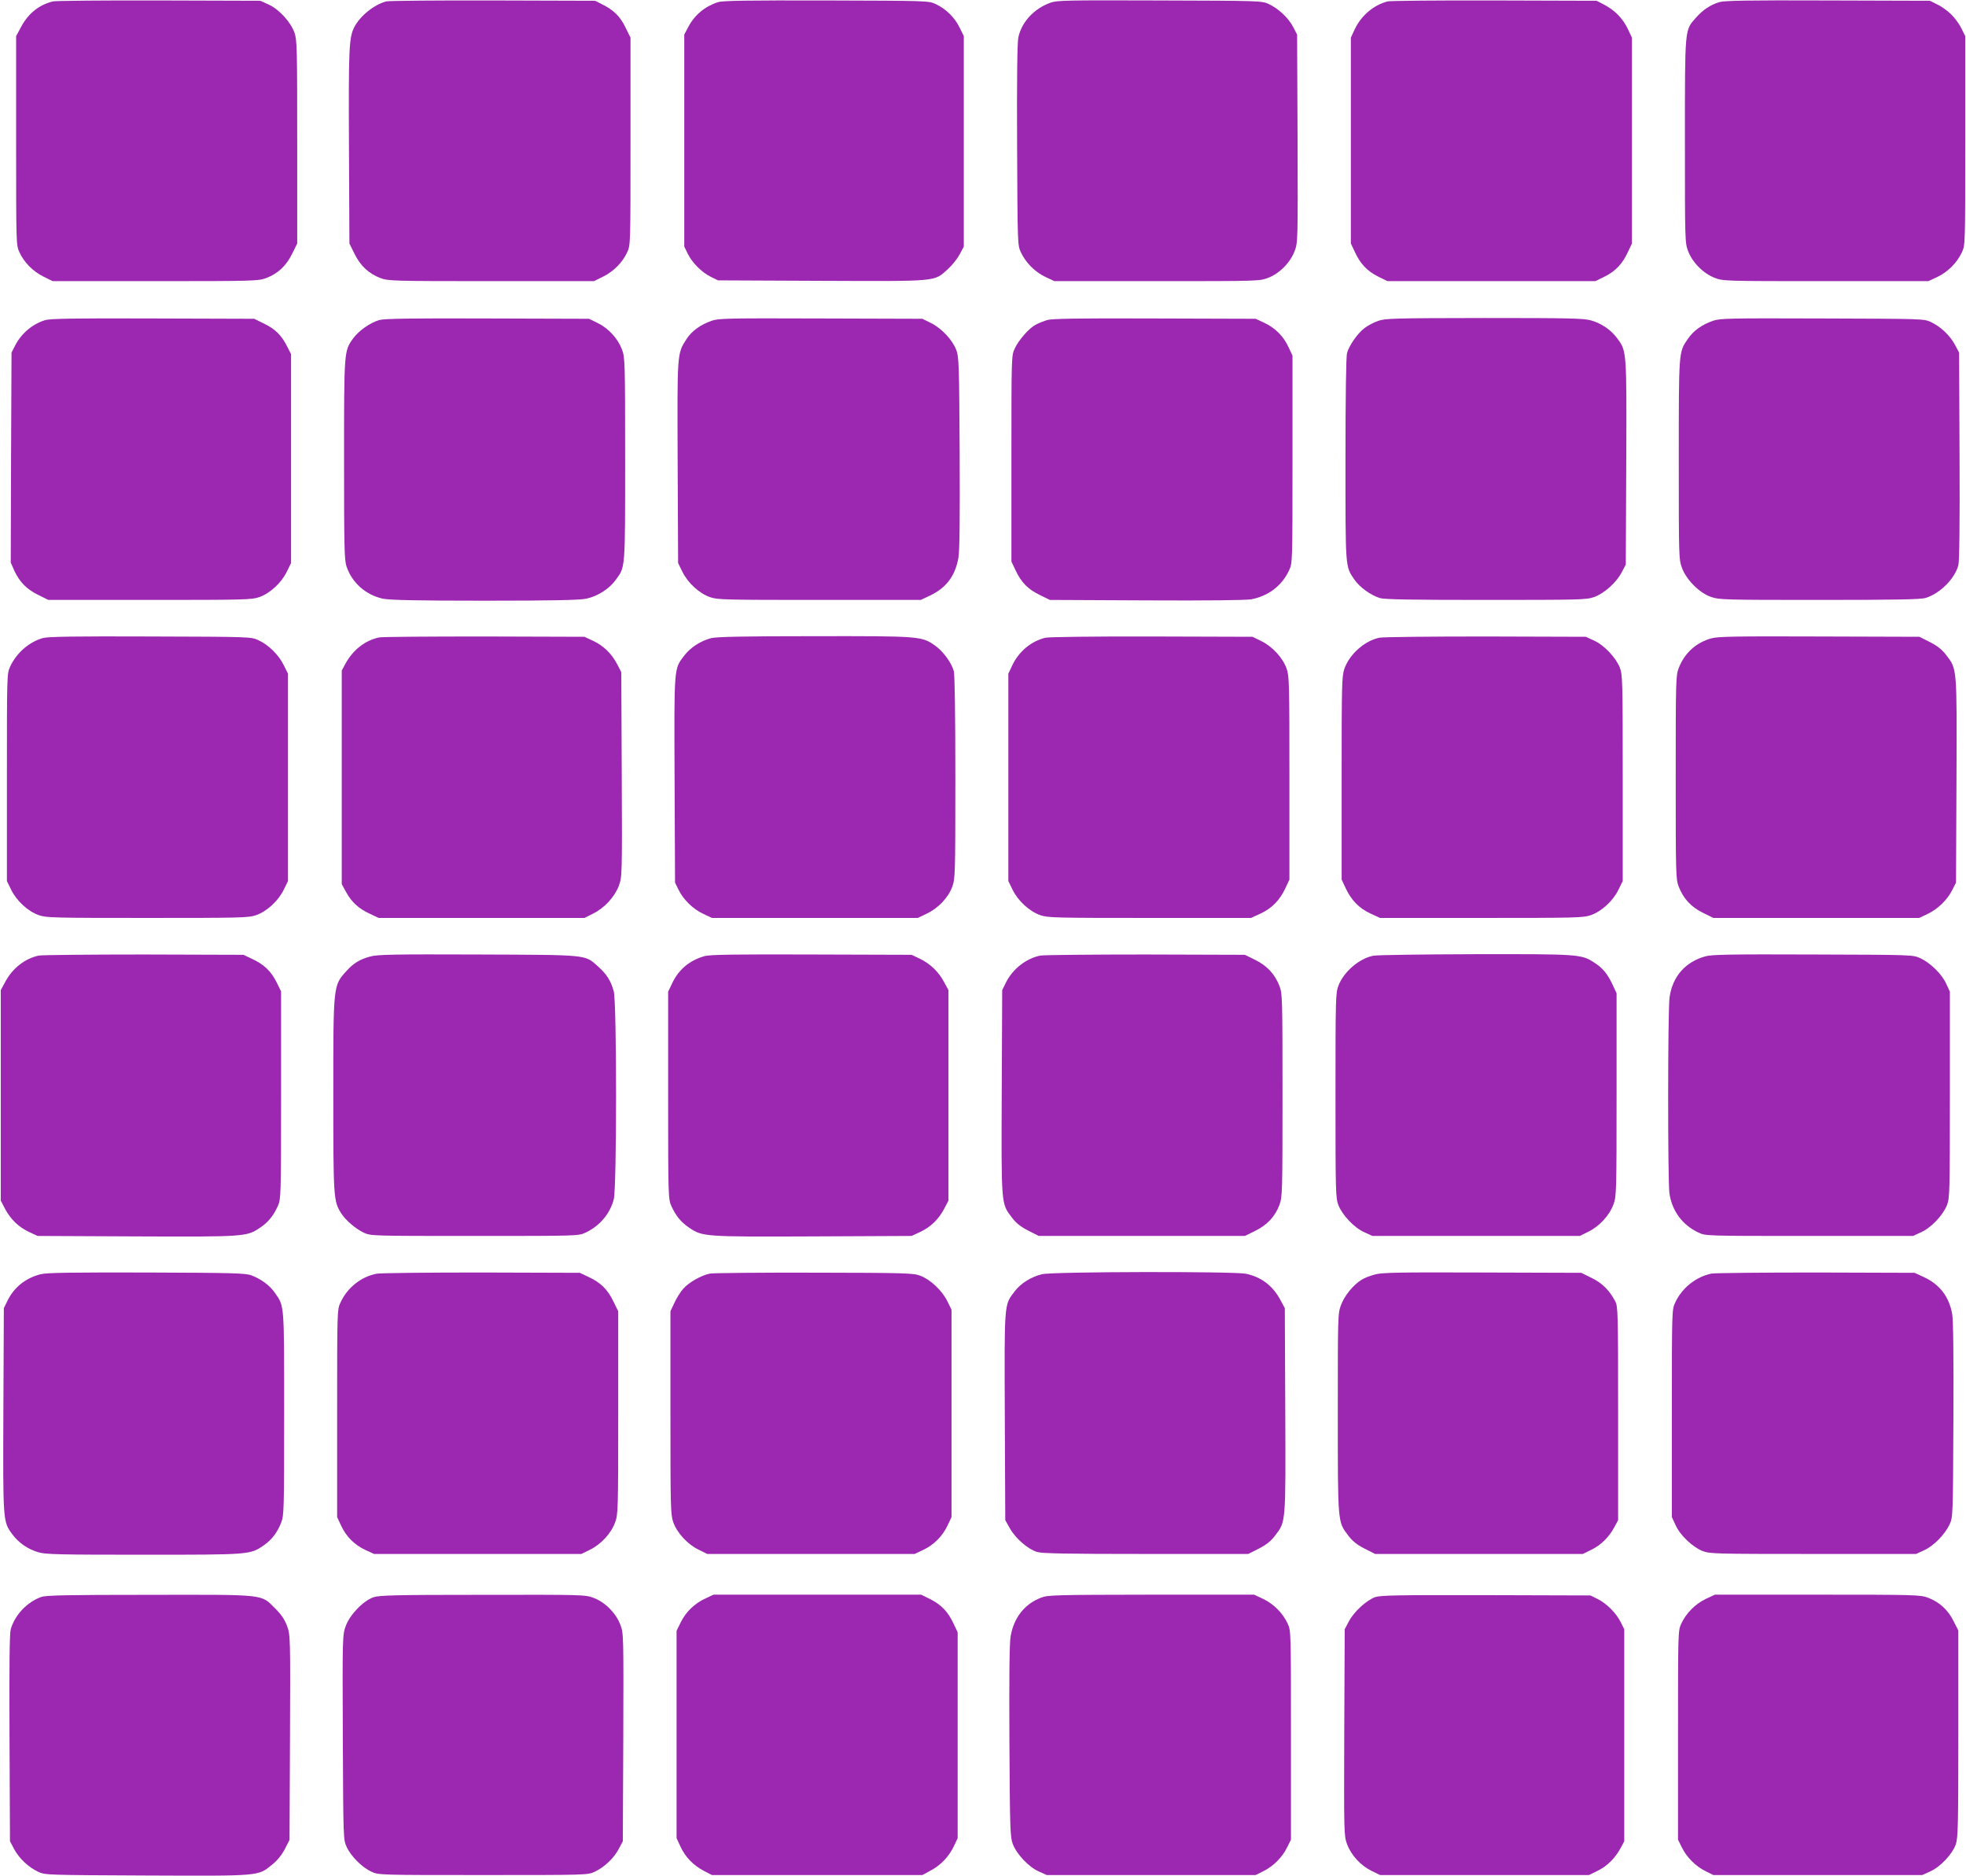
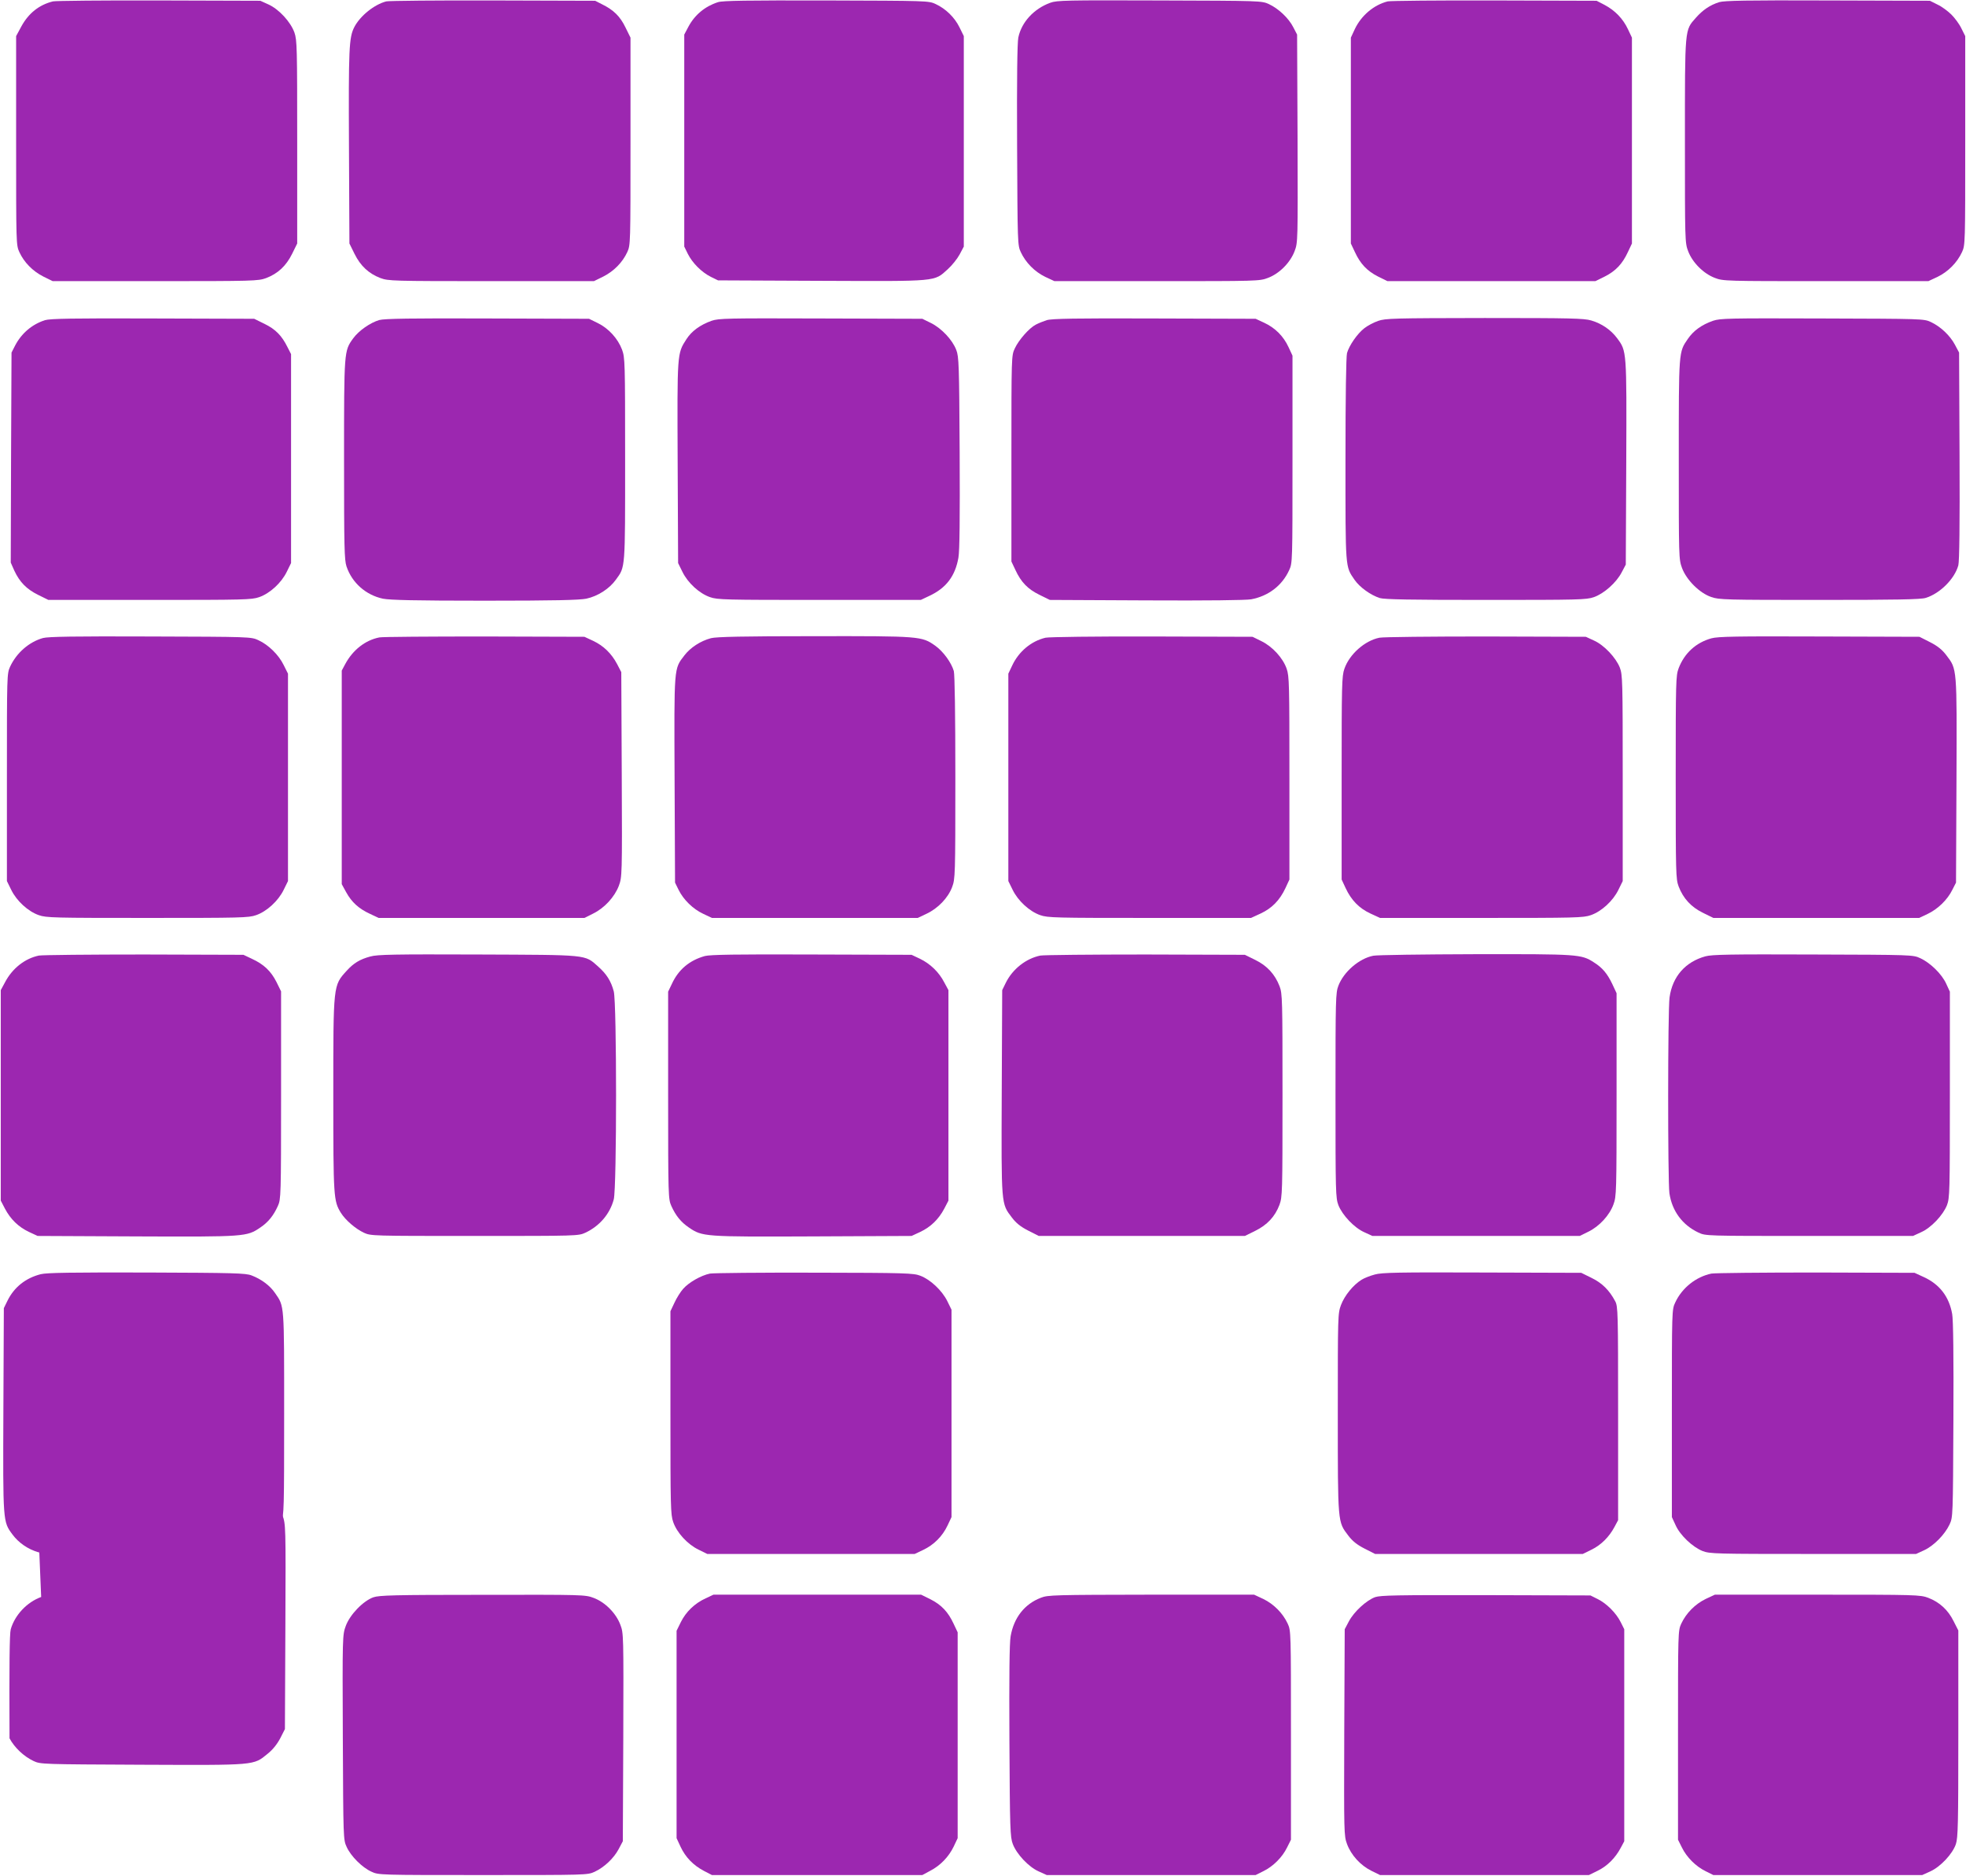
<svg xmlns="http://www.w3.org/2000/svg" version="1.0" width="1280pt" height="1221pt" viewBox="0 0 1280 1221" preserveAspectRatio="xMidYMid meet">
  <g transform="translate(0,1221) scale(0.1,-0.1)" fill="#9c27b0" stroke="none">
    <path d="M345 12201 c-90 -22 -159 -77 -206 -163 l-34 -63 0 -680 c0 -673 0 -680 21 -726 31 -67 87 -124 156 -159 l61 -30 668 0 c645 0 670 1 722 20 76 29 130 79 169 158 l33 67 0 660 c0 614 -1 664 -18 713 -25 70 -101 152 -169 183 l-53 24 -660 2 c-363 1 -673 -2 -690 -6z" />
    <path d="M2515 12201 c-78 -20 -170 -94 -208 -167 -35 -68 -38 -137 -35 -779 l3 -630 33 -67 c39 -79 93 -129 169 -158 52 -19 77 -20 722 -20 l668 0 61 30 c69 35 125 92 156 159 21 46 21 53 21 721 l0 675 -33 67 c-35 72 -77 113 -152 150 l-45 23 -665 2 c-366 1 -678 -2 -695 -6z" />
    <path d="M4675 12196 c-85 -27 -152 -83 -193 -160 l-27 -51 0 -690 0 -690 23 -47 c30 -60 90 -120 150 -150 l47 -23 674 -3 c763 -3 731 -6 821 75 28 25 63 69 78 97 l27 51 0 685 0 685 -28 57 c-32 65 -89 121 -156 152 -45 21 -55 21 -711 23 -515 1 -674 -1 -705 -11z" />
    <path d="M6838 12192 c-107 -39 -187 -126 -208 -226 -7 -35 -10 -265 -8 -701 3 -640 3 -651 24 -696 32 -69 91 -128 159 -161 l60 -28 667 0 c652 0 669 0 723 21 75 28 146 100 174 175 21 55 21 66 19 732 l-3 677 -25 48 c-30 59 -96 121 -158 150 -47 22 -54 22 -712 24 -608 2 -669 1 -712 -15z" />
    <path d="M9035 12201 c-91 -23 -172 -92 -214 -180 l-26 -56 0 -670 0 -670 26 -55 c36 -78 80 -124 151 -160 l61 -30 677 0 677 0 61 30 c71 36 115 82 151 160 l26 55 0 670 0 670 -26 55 c-32 68 -84 122 -152 158 l-52 27 -665 2 c-366 1 -678 -2 -695 -6z" />
    <path d="M11193 12196 c-60 -19 -107 -51 -152 -102 -73 -83 -71 -59 -71 -800 0 -648 0 -665 21 -719 28 -74 100 -146 174 -174 54 -21 71 -21 723 -21 l667 0 60 28 c68 33 127 92 159 161 21 46 21 53 21 726 l0 680 -25 50 c-13 28 -43 68 -65 90 -22 22 -62 52 -90 65 l-50 25 -665 2 c-527 2 -674 -1 -707 -11z" />
    <path d="M293 10126 c-84 -27 -153 -85 -195 -166 l-23 -45 -3 -684 -2 -683 23 -52 c35 -75 80 -121 155 -158 l67 -33 660 0 c613 0 664 1 712 18 70 24 145 93 180 165 l28 57 0 680 0 680 -23 45 c-37 75 -78 117 -150 152 l-67 33 -660 2 c-523 2 -669 -1 -702 -11z" />
    <path d="M2470 10127 c-59 -17 -134 -69 -171 -120 -59 -82 -59 -79 -59 -788 0 -572 2 -654 16 -696 36 -107 126 -186 237 -210 47 -9 207 -13 662 -13 455 0 615 4 662 13 75 16 151 65 193 124 62 85 60 63 60 784 0 637 -1 660 -20 713 -27 72 -88 139 -158 173 l-57 28 -660 2 c-497 2 -671 -1 -705 -10z" />
    <path d="M4633 10122 c-75 -27 -130 -67 -164 -120 -61 -95 -60 -86 -57 -803 l3 -654 28 -57 c35 -72 110 -141 180 -165 48 -17 99 -18 712 -18 l660 0 55 26 c110 51 169 129 190 249 8 45 10 258 8 685 -3 571 -5 624 -22 667 -25 66 -96 141 -164 175 l-57 28 -660 2 c-614 2 -664 1 -712 -15z" />
    <path d="M6815 10126 c-22 -7 -54 -20 -71 -29 -43 -22 -111 -99 -137 -155 -22 -47 -22 -48 -22 -717 l0 -670 26 -55 c37 -80 81 -125 157 -162 l67 -33 627 -3 c404 -2 648 1 684 7 112 21 201 89 247 189 22 47 22 51 22 722 l0 675 -26 56 c-33 71 -87 125 -158 158 l-56 26 -660 2 c-513 2 -669 -1 -700 -11z" />
    <path d="M8972 10121 c-29 -10 -70 -32 -90 -48 -46 -36 -98 -112 -112 -161 -6 -24 -10 -277 -10 -693 0 -718 -2 -694 59 -783 34 -49 105 -100 165 -119 31 -9 203 -12 691 -12 603 0 654 1 702 18 66 23 146 94 181 161 l27 51 3 664 c3 732 3 725 -59 809 -40 54 -100 96 -169 116 -47 14 -135 16 -694 16 -595 -1 -645 -2 -694 -19z" />
    <path d="M11153 10122 c-74 -26 -127 -64 -164 -118 -60 -87 -59 -76 -59 -785 0 -636 0 -649 21 -706 29 -78 114 -163 190 -189 51 -18 92 -19 704 -19 496 0 660 3 692 13 93 28 189 124 213 212 7 26 10 268 8 712 l-3 673 -27 51 c-32 60 -93 118 -157 148 -45 21 -55 21 -706 23 -614 2 -664 1 -712 -15z" />
    <path d="M280 8057 c-90 -25 -172 -96 -214 -186 -21 -46 -21 -53 -21 -721 l0 -675 28 -57 c35 -72 110 -141 180 -165 48 -17 99 -18 707 -18 608 0 659 1 707 18 70 24 145 93 180 165 l28 57 0 675 0 675 -28 56 c-32 66 -99 132 -165 162 -47 22 -54 22 -702 24 -497 2 -666 -1 -700 -10z" />
    <path d="M2470 8061 c-92 -18 -173 -82 -222 -173 l-23 -43 0 -695 0 -695 29 -53 c36 -65 82 -107 156 -141 l55 -26 670 0 670 0 56 28 c74 36 140 108 168 181 21 58 22 62 19 725 l-3 666 -27 52 c-37 70 -89 120 -157 152 l-56 26 -650 2 c-357 0 -666 -2 -685 -6z" />
    <path d="M4629 8056 c-68 -18 -134 -61 -173 -112 -69 -90 -67 -66 -64 -810 l3 -669 23 -47 c32 -65 94 -125 160 -156 l57 -27 670 0 670 0 57 27 c75 35 141 104 167 174 20 53 21 73 21 712 0 416 -4 670 -10 694 -16 55 -69 128 -121 165 -88 62 -96 63 -789 62 -462 0 -637 -4 -671 -13z" />
    <path d="M6807 8059 c-93 -22 -173 -89 -216 -179 l-26 -55 0 -675 0 -675 28 -57 c35 -72 110 -141 180 -165 48 -17 99 -18 712 -18 l660 0 63 29 c73 34 124 86 161 165 l26 56 0 660 c0 613 -1 664 -18 712 -24 70 -93 145 -165 180 l-57 28 -655 2 c-365 1 -672 -3 -693 -8z" />
    <path d="M8981 8059 c-95 -19 -195 -107 -228 -202 -17 -48 -18 -102 -18 -712 l0 -660 26 -56 c37 -79 88 -131 161 -165 l63 -29 660 0 c613 0 664 1 712 18 70 24 145 93 180 165 l28 57 0 670 c0 638 -1 672 -19 720 -26 65 -103 147 -169 176 l-52 24 -650 2 c-357 0 -670 -3 -694 -8z" />
    <path d="M11142 8055 c-100 -28 -175 -96 -213 -195 -18 -48 -19 -83 -19 -710 0 -627 1 -662 19 -710 30 -78 81 -134 159 -172 l67 -33 670 0 670 0 55 26 c66 31 130 93 161 157 l24 47 3 664 c3 742 4 724 -66 816 -27 36 -57 60 -106 85 l-69 35 -651 2 c-542 2 -660 0 -704 -12z" />
    <path d="M253 5990 c-91 -19 -173 -83 -221 -175 l-27 -50 0 -685 0 -685 27 -52 c37 -70 89 -120 157 -152 l56 -26 643 -3 c710 -3 719 -2 807 58 52 35 86 78 114 140 20 44 21 63 21 721 l0 676 -30 61 c-36 71 -82 115 -160 151 l-55 26 -645 2 c-355 0 -664 -3 -687 -7z" />
    <path d="M2411 5984 c-67 -18 -109 -43 -154 -93 -88 -97 -87 -86 -87 -811 0 -665 2 -687 49 -764 30 -48 95 -104 150 -130 46 -21 53 -21 721 -21 668 0 675 0 721 21 92 43 160 122 185 217 20 76 20 1278 0 1354 -18 68 -47 113 -102 162 -89 79 -59 75 -784 78 -542 2 -654 0 -699 -13z" />
    <path d="M4589 5987 c-100 -28 -172 -88 -215 -182 l-24 -50 0 -675 c0 -657 1 -676 21 -720 28 -62 62 -105 114 -140 88 -60 97 -61 807 -58 l643 3 56 26 c68 32 120 82 157 152 l27 52 0 685 0 685 -27 50 c-35 68 -92 122 -158 154 l-55 26 -650 2 c-495 2 -661 -1 -696 -10z" />
    <path d="M6773 5990 c-93 -19 -181 -88 -225 -178 l-23 -47 -3 -664 c-3 -742 -4 -724 66 -816 27 -36 57 -60 106 -85 l69 -35 671 0 671 0 67 33 c79 39 129 93 158 169 19 52 20 77 20 713 0 627 -1 662 -19 710 -30 78 -81 134 -159 172 l-67 33 -645 2 c-355 0 -664 -3 -687 -7z" />
    <path d="M8941 5989 c-92 -18 -192 -104 -227 -195 -18 -46 -19 -84 -19 -714 0 -633 1 -667 19 -715 26 -65 103 -147 169 -176 l52 -24 675 0 675 0 57 28 c71 35 137 106 163 178 19 52 20 79 20 714 l0 660 -28 60 c-32 67 -64 106 -120 141 -82 53 -101 54 -772 53 -341 -1 -640 -5 -664 -10z" />
    <path d="M11103 5985 c-130 -36 -214 -131 -233 -267 -12 -82 -12 -1194 -1 -1275 17 -116 85 -207 189 -256 47 -22 47 -22 722 -22 l675 0 52 24 c66 29 143 111 169 176 18 48 19 82 19 720 l0 670 -24 52 c-28 62 -103 136 -169 166 -47 22 -52 22 -697 24 -537 2 -659 0 -702 -12z" />
    <path d="M265 3916 c-98 -25 -173 -84 -217 -174 l-23 -47 -3 -664 c-3 -732 -3 -725 59 -809 40 -54 100 -96 169 -116 47 -14 135 -16 685 -16 694 0 693 0 782 61 53 37 89 84 114 149 18 48 19 83 19 709 0 719 2 696 -59 784 -33 49 -90 91 -153 115 -38 15 -115 17 -683 19 -485 1 -652 -1 -690 -11z" />
-     <path d="M2451 3919 c-101 -20 -190 -91 -234 -187 -22 -47 -22 -51 -22 -722 l0 -675 26 -56 c33 -71 87 -125 158 -158 l56 -26 675 0 675 0 57 28 c71 35 137 106 163 178 19 52 20 79 20 714 l0 660 -33 67 c-37 76 -82 120 -162 157 l-55 26 -640 2 c-352 0 -660 -3 -684 -8z" />
    <path d="M4622 3920 c-58 -12 -137 -57 -174 -99 -17 -19 -43 -60 -57 -91 l-26 -55 0 -660 c0 -613 1 -664 18 -712 24 -70 93 -145 165 -180 l57 -28 675 0 675 0 55 26 c70 33 126 89 159 159 l26 55 0 675 0 675 -28 57 c-34 68 -109 139 -175 164 -43 17 -94 19 -687 20 -352 1 -659 -2 -683 -6z" />
-     <path d="M6784 3916 c-72 -18 -138 -59 -178 -112 -69 -90 -67 -66 -64 -815 l3 -674 31 -55 c37 -65 117 -134 176 -152 33 -10 193 -13 709 -13 l666 0 69 35 c49 25 79 49 106 85 70 92 69 74 66 816 l-3 664 -27 50 c-50 95 -124 152 -226 174 -78 16 -1259 14 -1328 -3z" />
    <path d="M8951 3914 c-30 -8 -69 -23 -86 -34 -54 -33 -111 -103 -134 -164 -21 -56 -21 -68 -21 -705 0 -721 -1 -705 68 -796 27 -36 57 -60 106 -85 l69 -35 676 0 676 0 57 28 c62 30 115 83 150 149 l23 43 0 695 c0 660 -1 697 -19 730 -38 72 -86 119 -154 152 l-67 33 -645 2 c-543 2 -654 0 -699 -13z" />
    <path d="M11142 3920 c-100 -21 -191 -93 -235 -188 -22 -47 -22 -47 -22 -722 l0 -675 24 -52 c29 -66 111 -143 176 -169 48 -18 82 -19 720 -19 l670 0 52 24 c62 28 135 102 166 168 22 48 22 51 25 681 2 410 -1 653 -8 689 -20 113 -82 193 -184 240 l-61 28 -640 2 c-352 0 -659 -3 -683 -7z" />
-     <path d="M268 1815 c-93 -34 -171 -117 -198 -210 -8 -29 -10 -229 -8 -710 l3 -670 27 -51 c32 -60 93 -118 157 -148 45 -21 56 -21 705 -24 745 -3 725 -5 818 71 35 28 63 64 83 102 l30 59 3 667 c3 661 2 667 -19 725 -16 43 -37 74 -78 115 -95 94 -54 89 -820 88 -538 0 -673 -3 -703 -14z" />
+     <path d="M268 1815 c-93 -34 -171 -117 -198 -210 -8 -29 -10 -229 -8 -710 c32 -60 93 -118 157 -148 45 -21 56 -21 705 -24 745 -3 725 -5 818 71 35 28 63 64 83 102 l30 59 3 667 c3 661 2 667 -19 725 -16 43 -37 74 -78 115 -95 94 -54 89 -820 88 -538 0 -673 -3 -703 -14z" />
    <path d="M2431 1813 c-67 -24 -153 -113 -180 -187 -21 -58 -22 -64 -19 -725 3 -659 3 -666 25 -713 27 -60 101 -134 161 -161 47 -22 50 -22 727 -22 673 0 680 0 726 21 64 30 125 88 157 148 l27 51 3 676 c2 668 2 678 -19 733 -28 75 -99 147 -174 175 -55 21 -70 21 -723 20 -579 0 -673 -3 -711 -16z" />
    <path d="M4594 1806 c-72 -33 -128 -88 -161 -154 l-28 -57 0 -675 0 -675 26 -56 c32 -68 82 -120 152 -157 l52 -27 685 0 685 0 50 27 c68 35 122 92 154 158 l26 55 0 670 0 670 -26 55 c-36 78 -80 124 -151 160 l-61 30 -676 0 -676 0 -51 -24z" />
    <path d="M6777 1810 c-107 -41 -176 -130 -197 -250 -8 -45 -10 -256 -8 -685 3 -571 5 -624 22 -668 25 -66 103 -149 168 -178 l53 -24 680 0 680 0 50 25 c64 31 124 91 155 155 l25 50 0 680 c0 673 0 680 -21 726 -32 69 -91 128 -159 161 l-60 28 -670 0 c-631 -1 -673 -2 -718 -20z" />
    <path d="M8953 1814 c-57 -21 -138 -95 -171 -158 l-27 -51 -3 -671 c-2 -657 -2 -673 18 -727 27 -73 88 -139 158 -174 l57 -28 680 0 680 0 57 28 c62 30 115 83 150 149 l23 43 0 690 0 690 -23 46 c-29 59 -93 123 -151 151 l-46 23 -680 2 c-584 1 -686 -1 -722 -13z" />
    <path d="M11105 1802 c-68 -33 -127 -92 -159 -161 -21 -46 -21 -53 -21 -726 l0 -680 25 -50 c31 -64 91 -124 155 -155 l50 -25 680 0 680 0 53 24 c66 30 144 113 166 177 14 42 16 129 16 719 l0 672 -31 61 c-36 73 -92 124 -166 152 -52 19 -77 20 -721 20 l-667 0 -60 -28z" />
  </g>
</svg>